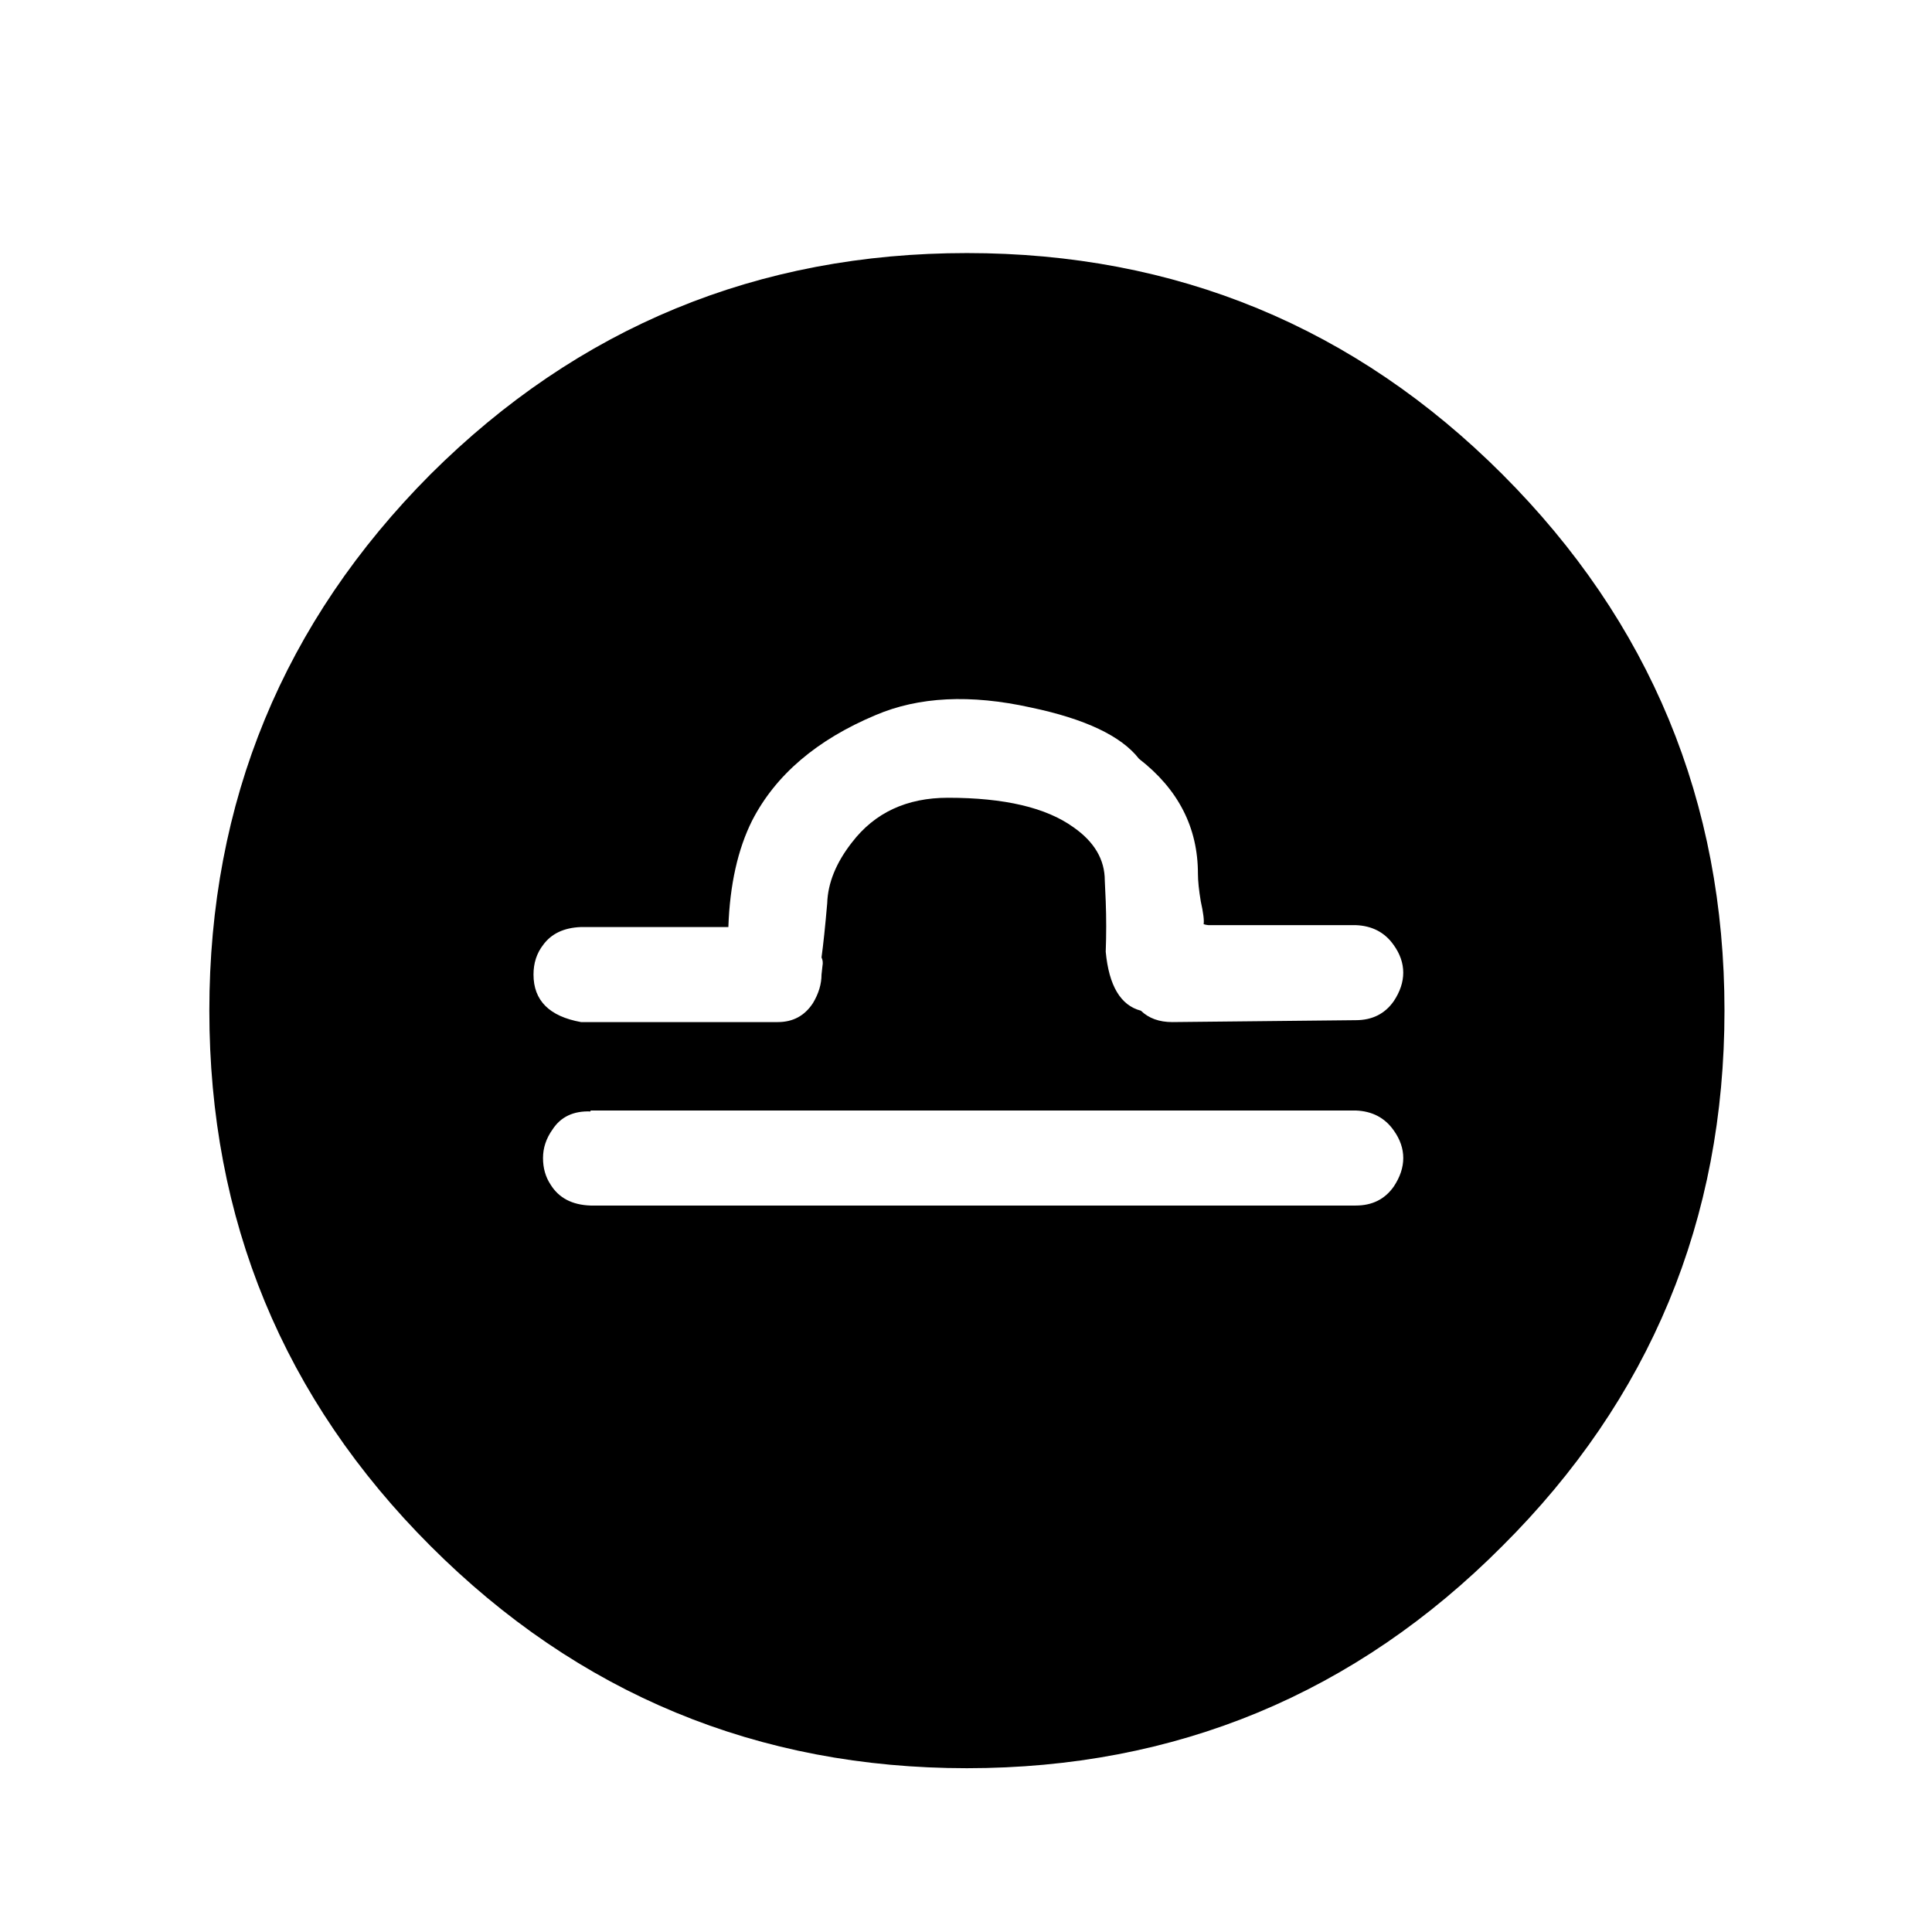
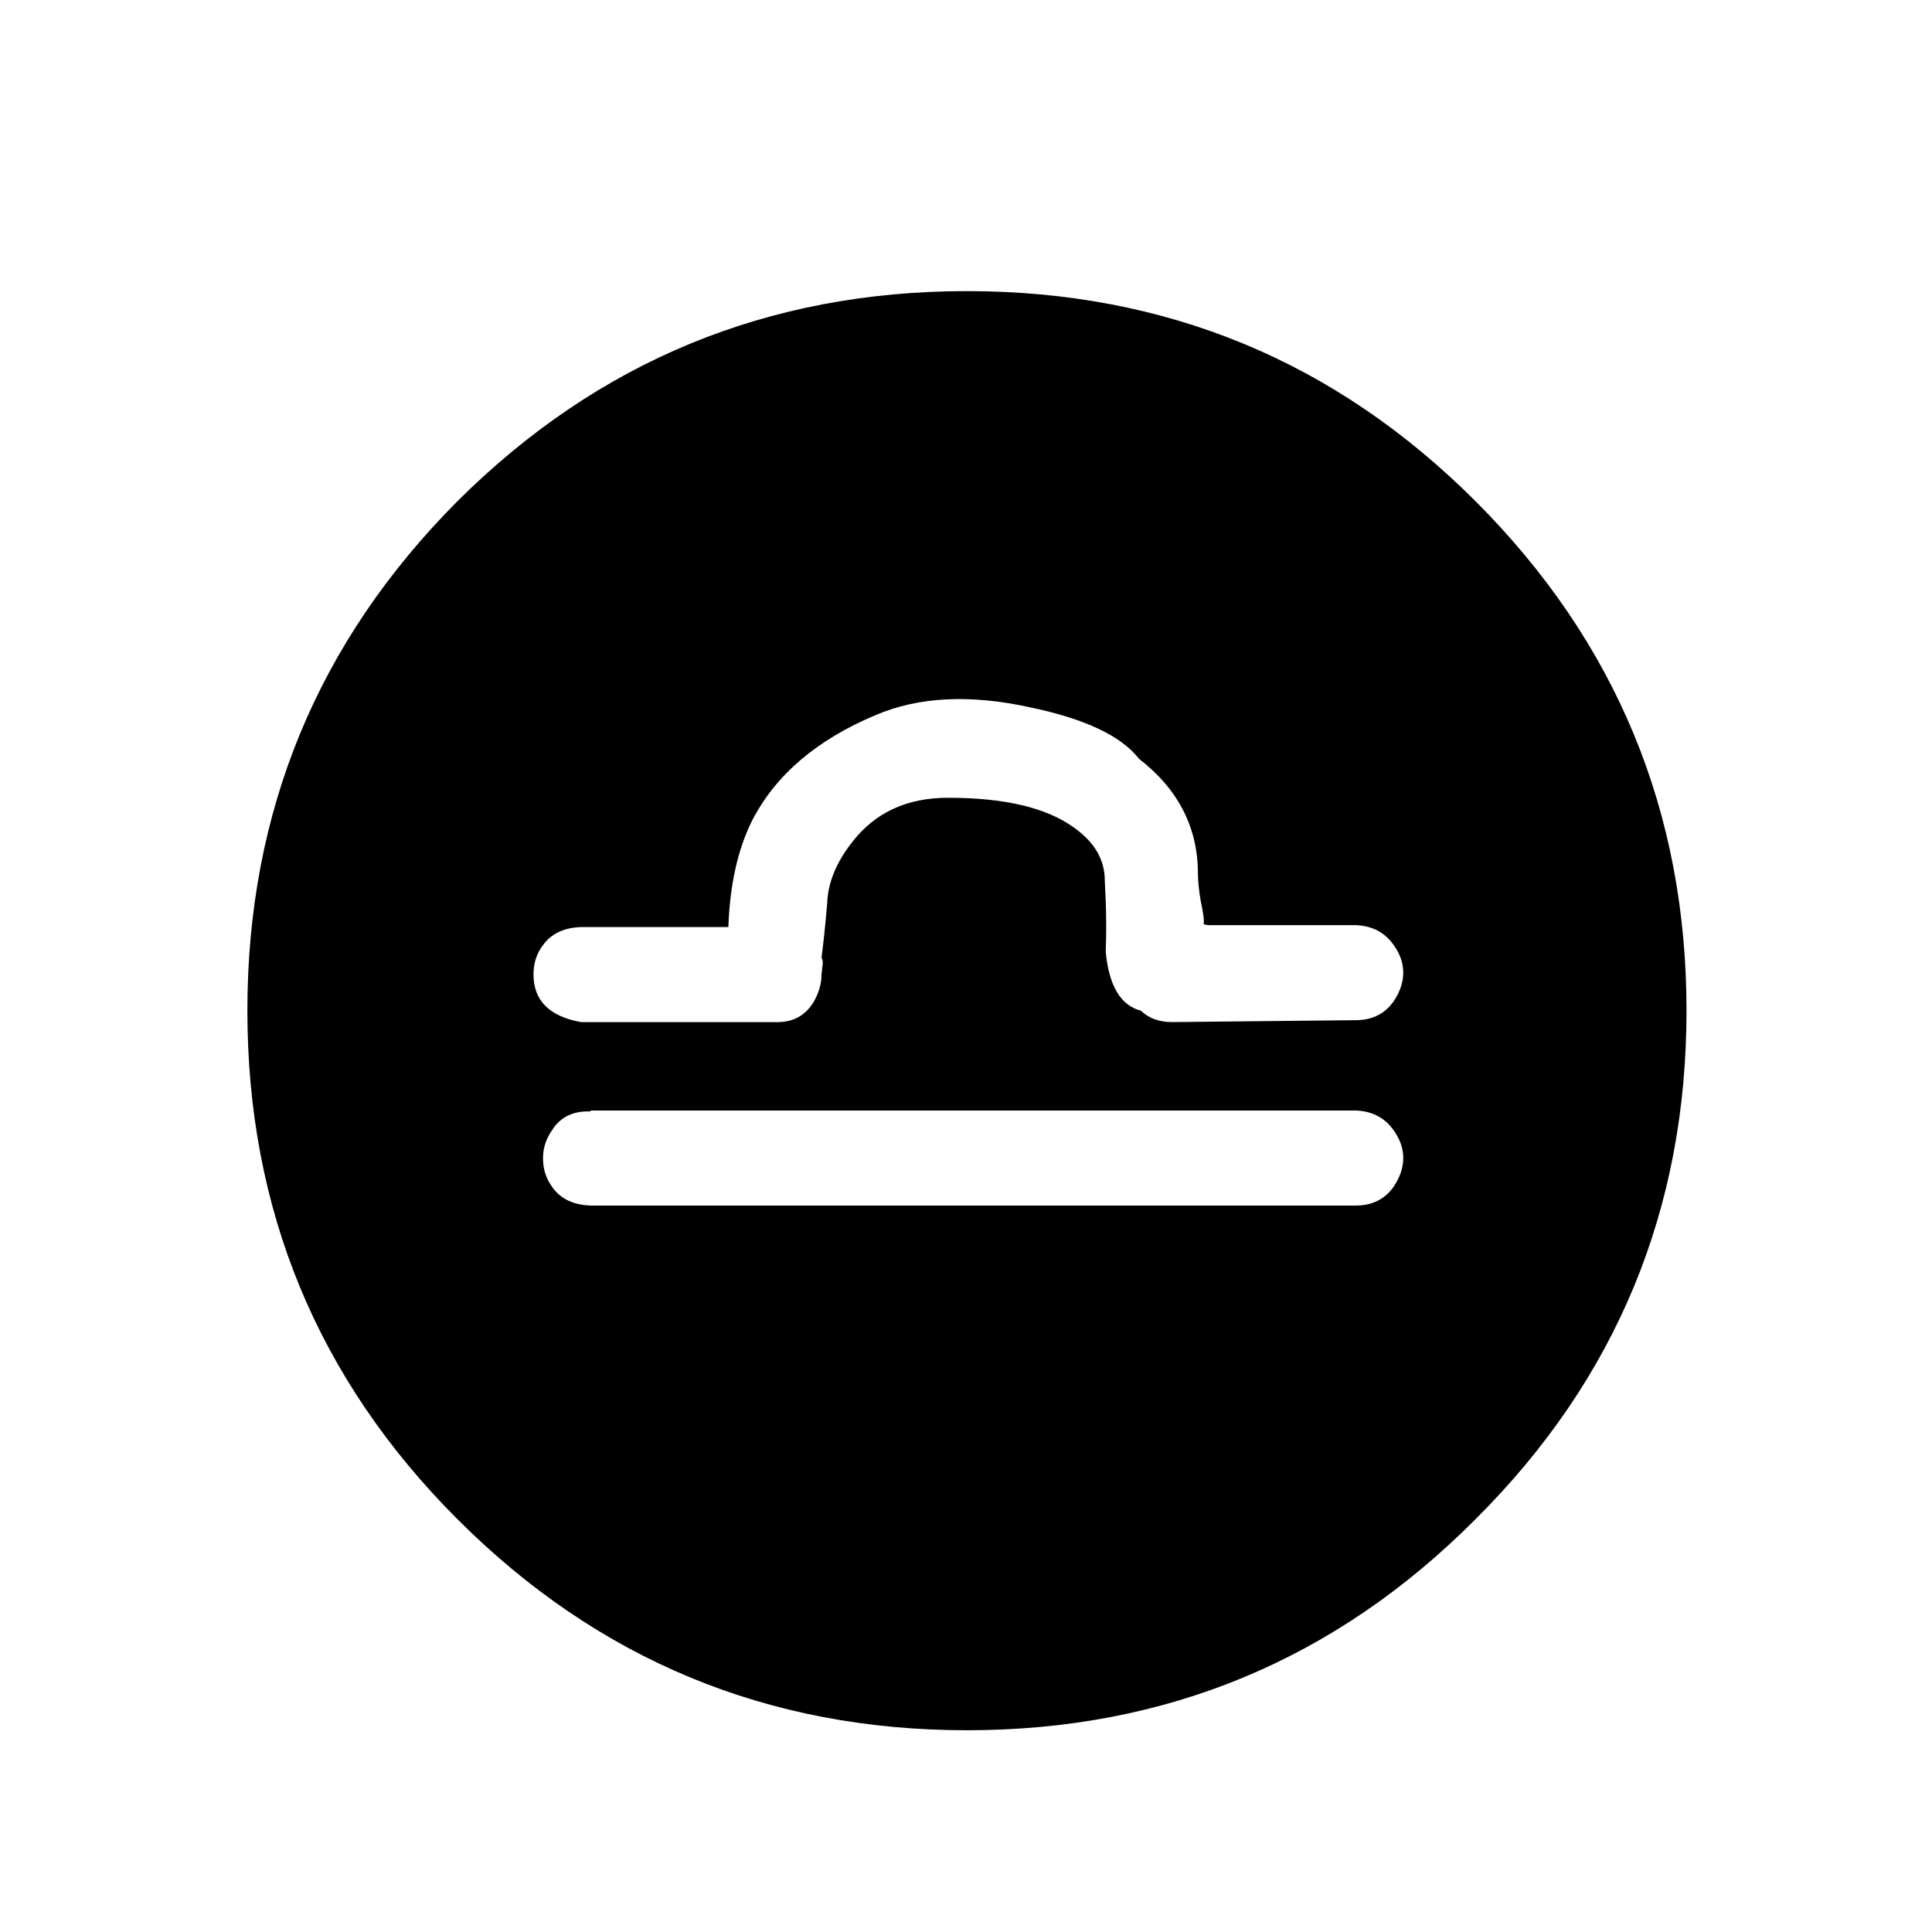
<svg xmlns="http://www.w3.org/2000/svg" width="800px" height="800px" version="1.1" viewBox="144 144 512 512">
  <path d="m535.02 276.82c-37.113-37.113-82.035-55.672-134.77-55.672-52.73 0-97.738 18.559-135.02 55.672-37.113 37.281-55.672 82.289-55.672 135.02 0 52.73 18.559 97.652 55.672 134.77 37.281 37.285 82.289 55.926 135.02 55.926 52.734 0 97.656-18.641 134.77-55.926 37.281-37.113 55.922-82.035 55.922-134.77 0-52.734-18.641-97.742-55.922-135.02m-165.25 90.434c-4.199 5.375-6.383 10.75-6.551 16.121-0.535 6.172-1.039 10.957-1.508 14.359 0.332 0.672 0.418 1.43 0.25 2.269l-0.25 2.266c0 2.519-0.758 5.039-2.269 7.559-2.184 3.356-5.289 5.035-9.32 5.035h-52.145c-8.395-1.512-12.594-5.707-12.594-12.594 0-3.023 0.84-5.625 2.519-7.809 2.184-3.023 5.539-4.617 10.074-4.785h39.047c0.391-11.199 2.492-20.605 6.297-28.215 6.215-12.09 17.129-21.41 32.746-27.961 11.422-4.871 25.109-5.543 41.062-2.016 14.441 3.023 24.016 7.559 28.715 13.602 10.414 8.062 15.621 18.223 15.621 30.48 0 1.848 0.25 4.285 0.754 7.305 0.672 3.023 0.926 5.039 0.758 6.047 0.418 0.141 0.836 0.223 1.258 0.254h39.047c4.363 0.168 7.723 1.93 10.074 5.289 1.68 2.352 2.519 4.785 2.519 7.305s-0.84 5.039-2.519 7.559c-2.352 3.356-5.711 5.035-10.074 5.035l-48.621 0.504c-3.465 0-6.234-1.008-8.312-3.019-5.367-1.395-8.473-6.602-9.32-15.621 0.168-4.531 0.168-8.984 0-13.352-0.168-3.523-0.25-5.371-0.25-5.539 0-5.543-2.773-10.246-8.312-14.109-7.223-5.203-18.305-7.809-33.254-7.809-10.914 0-19.395 3.949-25.441 11.84m-79.852 90.688c-1.344-2.016-2.016-4.367-2.016-7.055s0.84-5.207 2.519-7.559c2.18-3.356 5.539-4.953 10.074-4.785v-0.25h202.79c4.363 0.168 7.723 1.93 10.074 5.289 1.68 2.352 2.519 4.785 2.519 7.305 0 2.519-0.84 5.039-2.519 7.559-2.352 3.359-5.711 5.035-10.074 5.035h-202.79c-4.871-0.164-8.398-2.012-10.578-5.539z" />
-   <path transform="matrix(5.038 0 0 5.038 148.09 148.09)" d="m87.9 52.35c0 10.466-3.7 19.383-11.1 26.749-7.367 7.401-16.283 11.101-26.75 11.101-10.466 0-19.4-3.7-26.8-11.101-7.367-7.367-11.05-16.283-11.05-26.749 0-10.467 3.684-19.401 11.05-26.8 7.4-7.367 16.333-11.05 26.8-11.05 10.467 0 19.384 3.684 26.75 11.05 7.4 7.4 11.1 16.333 11.1 26.8zm0 0" fill="none" stroke="#000000" stroke-linecap="round" stroke-linejoin="round" stroke-width="4" />
</svg>